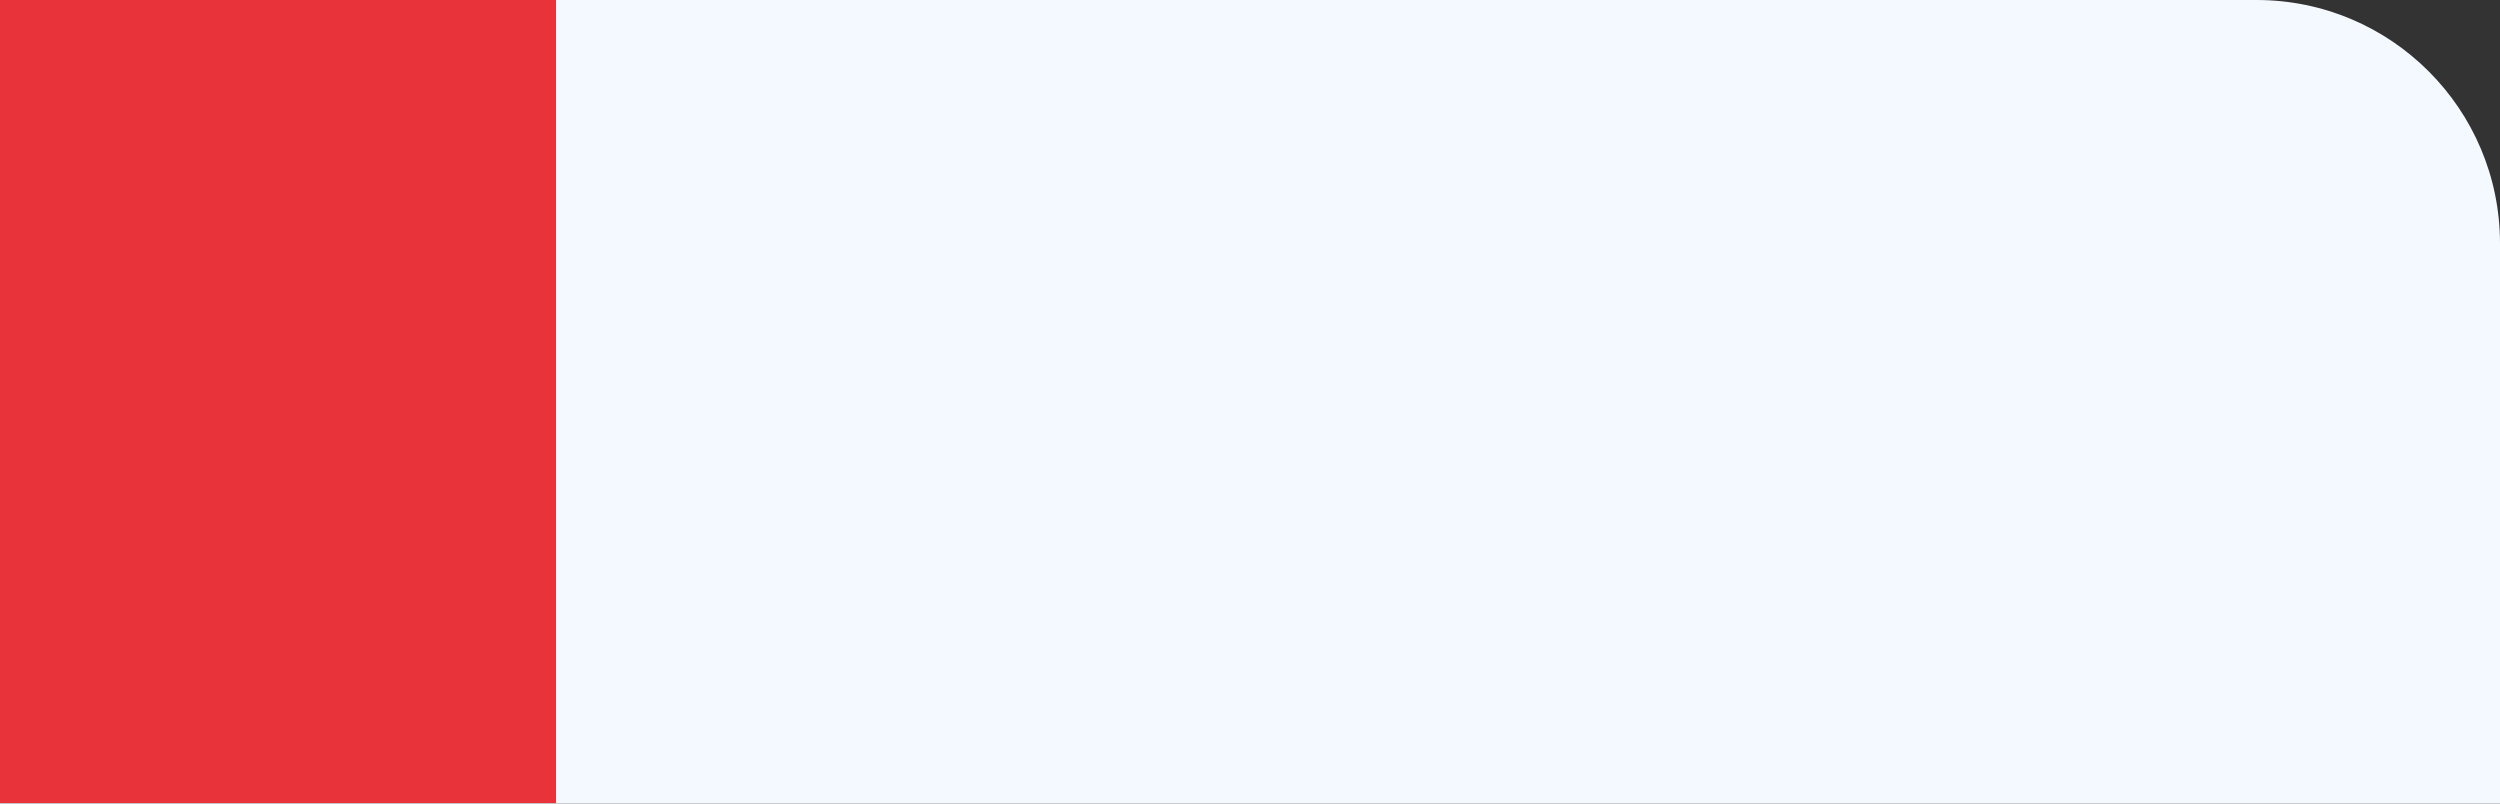
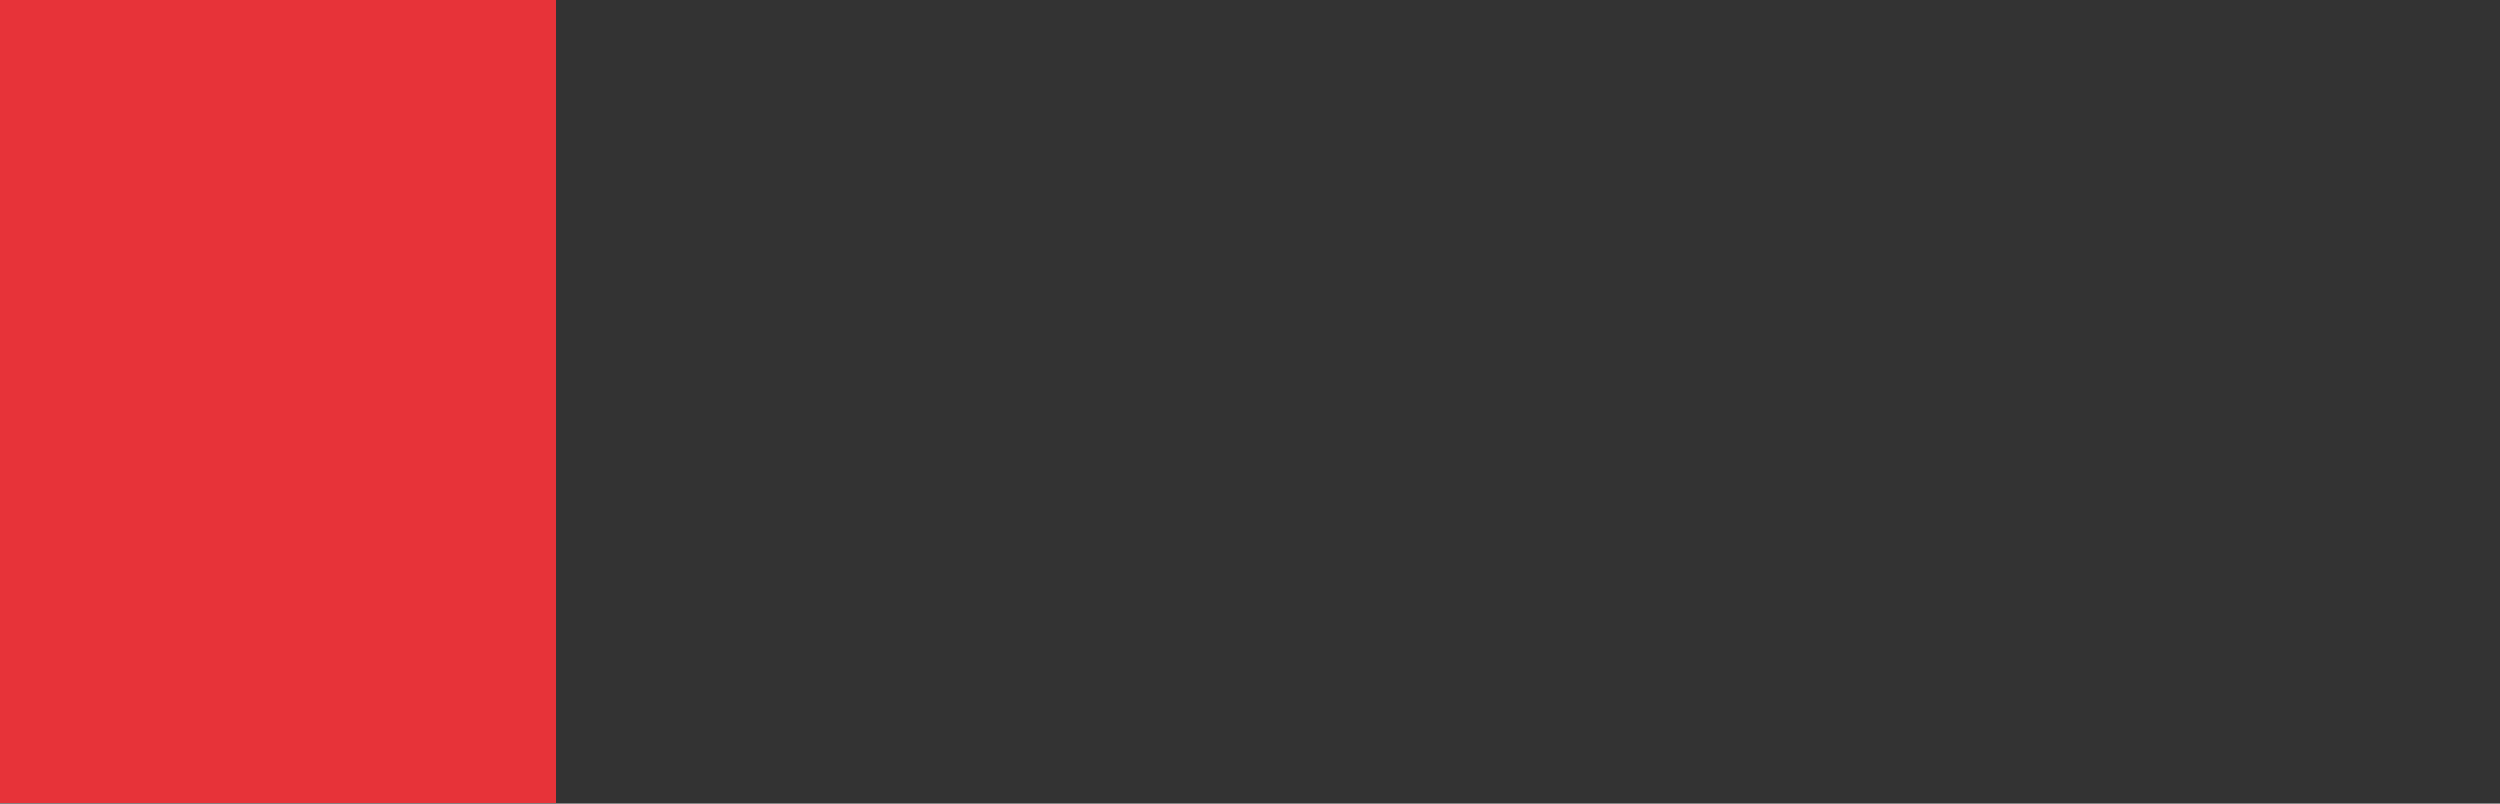
<svg xmlns="http://www.w3.org/2000/svg" width="616" height="198" viewBox="0 0 616 198" fill="none">
  <rect x="0" y="0" width="616" height="198" fill="#333333" stroke="none" />
-   <path d="M0 0H556C589.137 0 616 26.863 616 60V198H0V0Z" fill="#F3F9FF" />
  <rect width="137" height="197.883" fill="#E73339" />
</svg>